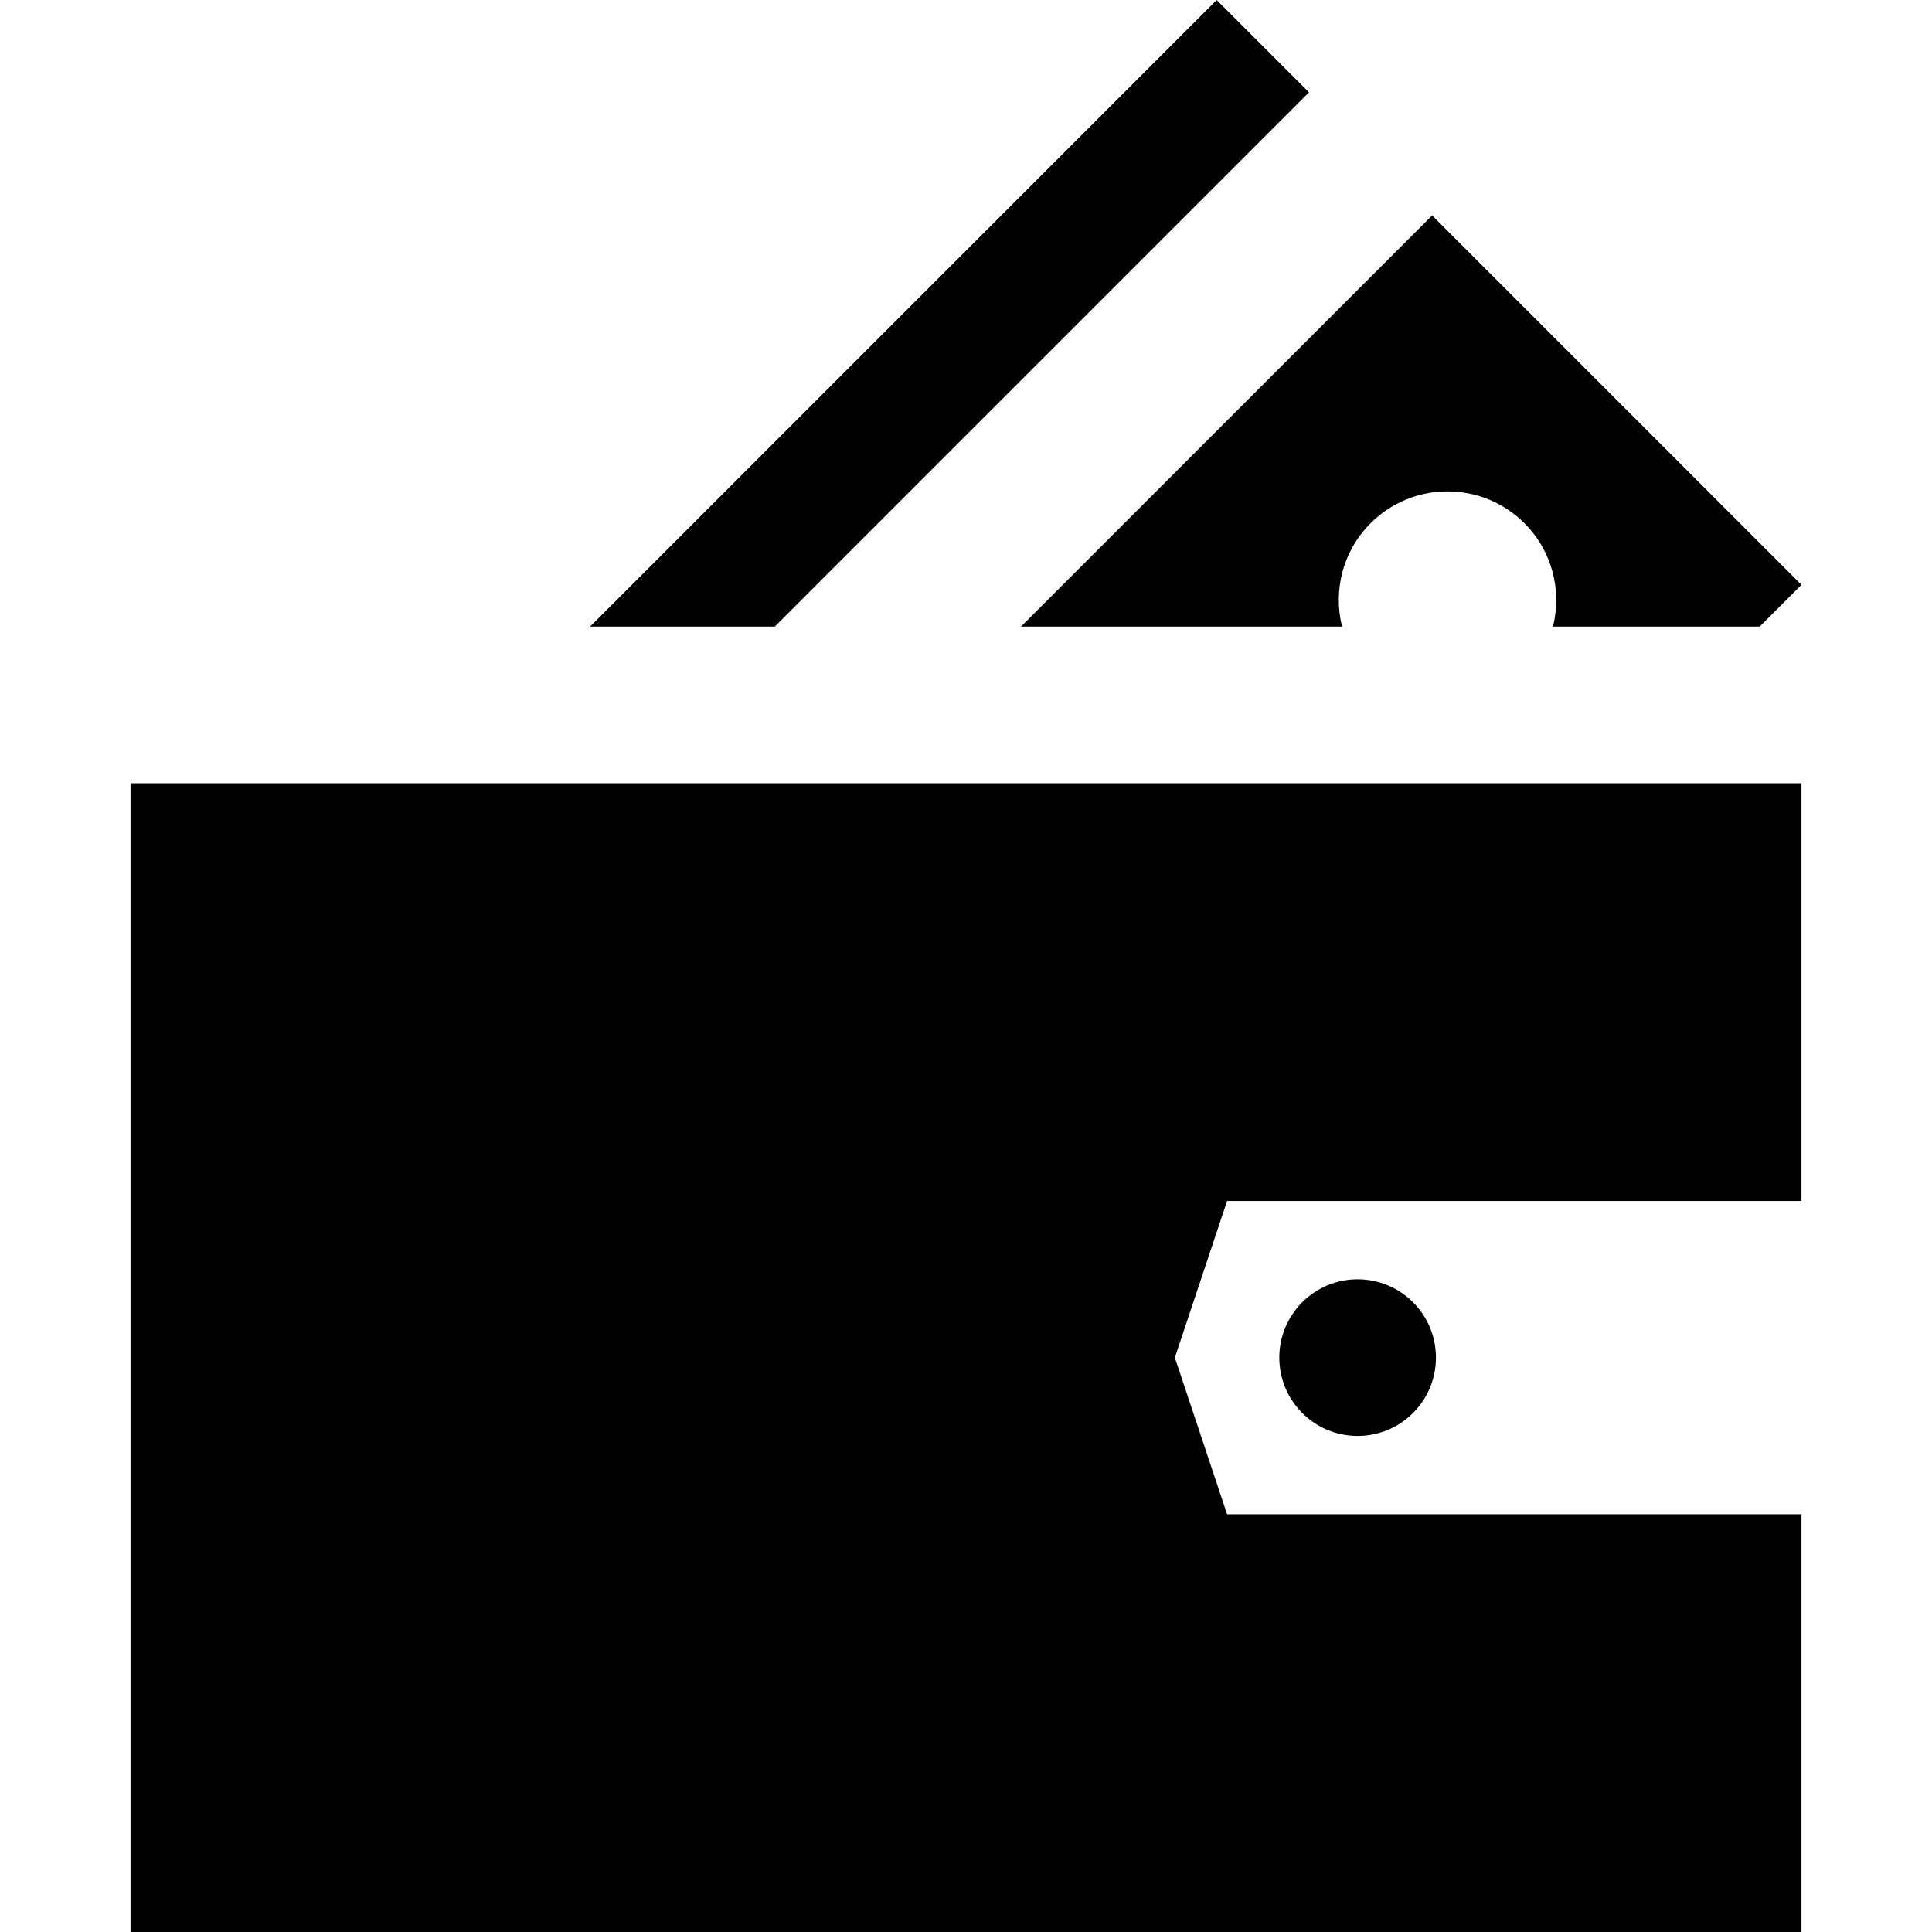
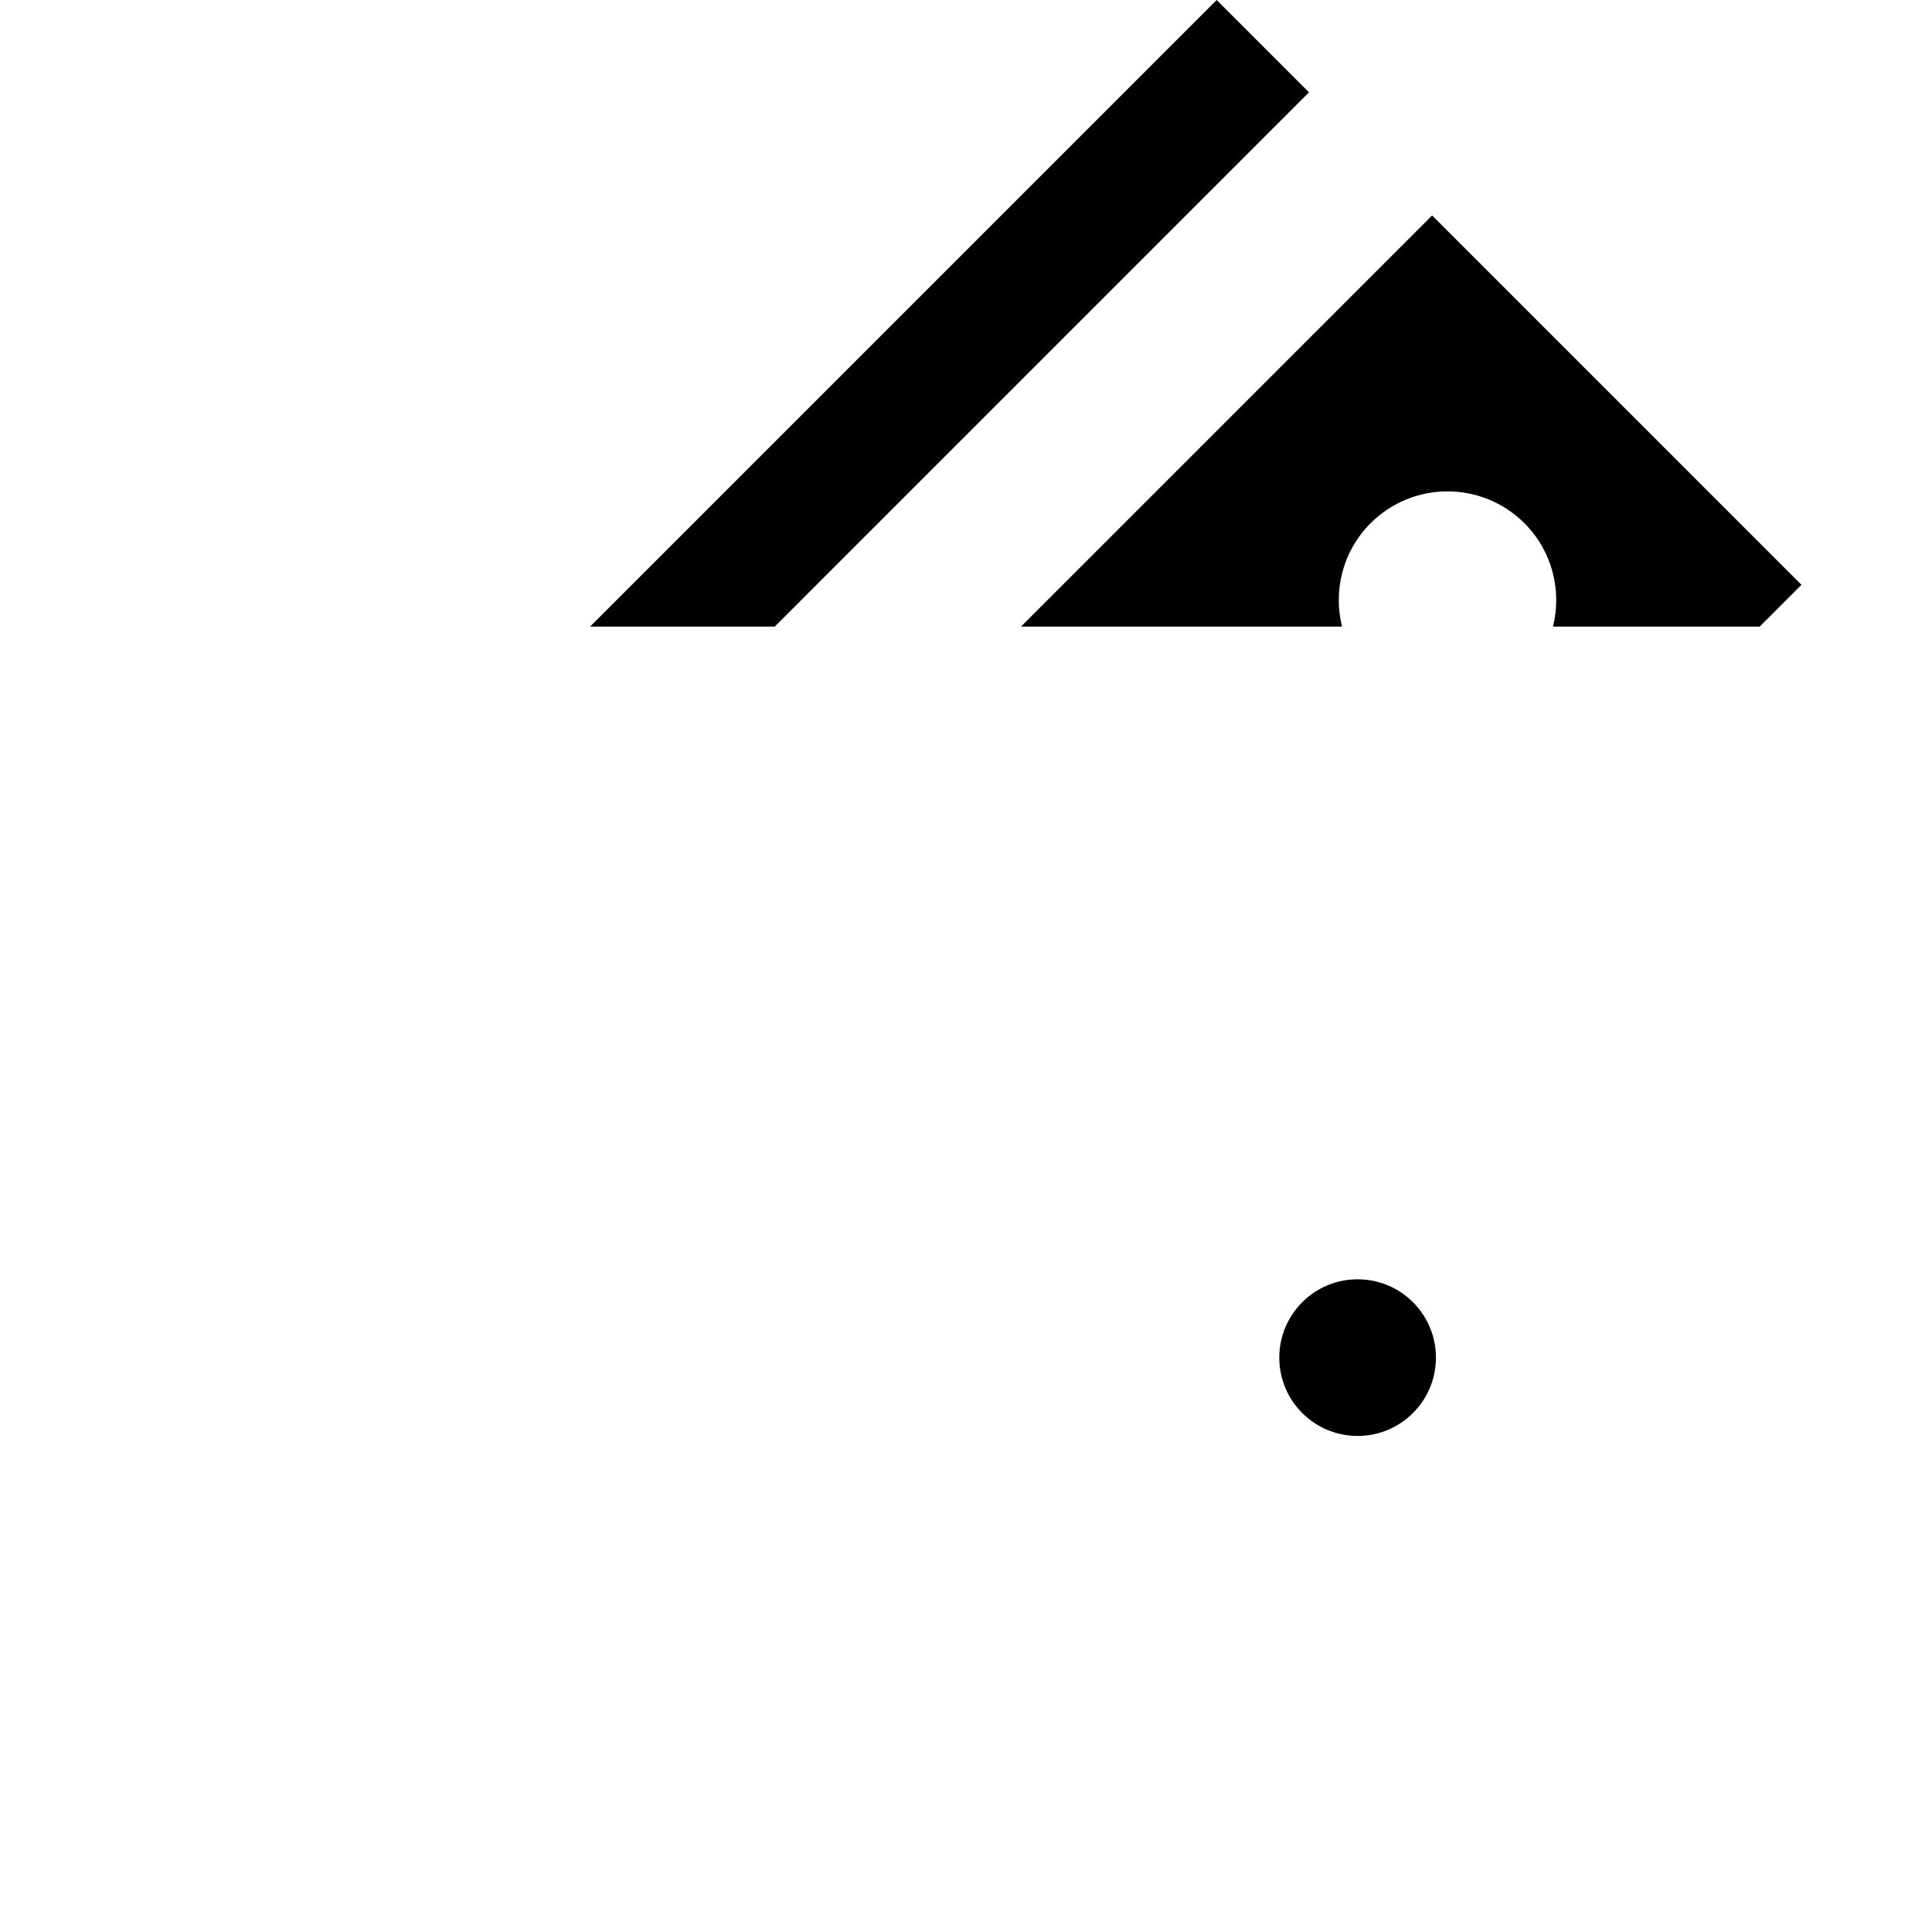
<svg xmlns="http://www.w3.org/2000/svg" version="1.1" id="Layer_1" x="0px" y="0px" viewBox="0 0 512 512" style="enable-background:new 0 0 512 512;" xml:space="preserve">
  <g>
    <g>
      <polygon points="322.425,0 156.372,166.054 205.317,166.054 346.897,24.472   " />
    </g>
  </g>
  <g>
    <g>
-       <path d="M379.528,57.1L270.572,166.054h85.082c-2.368-9.498,0.13-19.962,7.557-27.389c11.263-11.261,29.522-11.261,40.784,0    c7.427,7.427,9.924,17.89,7.557,27.389h54.78l11.074-11.074L379.528,57.1z" />
+       <path d="M379.528,57.1L270.572,166.054h85.082c-2.368-9.498,0.13-19.962,7.557-27.389c11.263-11.261,29.522-11.261,40.784,0    c7.427,7.427,9.924,17.89,7.557,27.389h54.78l11.074-11.074L379.528,57.1" />
    </g>
  </g>
  <g>
    <g>
-       <polygon points="325.189,318.27 477.405,318.27 477.405,207.568 34.594,207.568 34.594,512 477.405,512 477.405,401.296     325.189,401.296 311.351,359.784 311.351,359.782   " />
-     </g>
+       </g>
  </g>
  <g>
    <g>
      <circle cx="359.783" cy="359.784" r="20.757" />
    </g>
  </g>
  <g>
</g>
  <g>
</g>
  <g>
</g>
  <g>
</g>
  <g>
</g>
  <g>
</g>
  <g>
</g>
  <g>
</g>
  <g>
</g>
  <g>
</g>
  <g>
</g>
  <g>
</g>
  <g>
</g>
  <g>
</g>
  <g>
</g>
</svg>